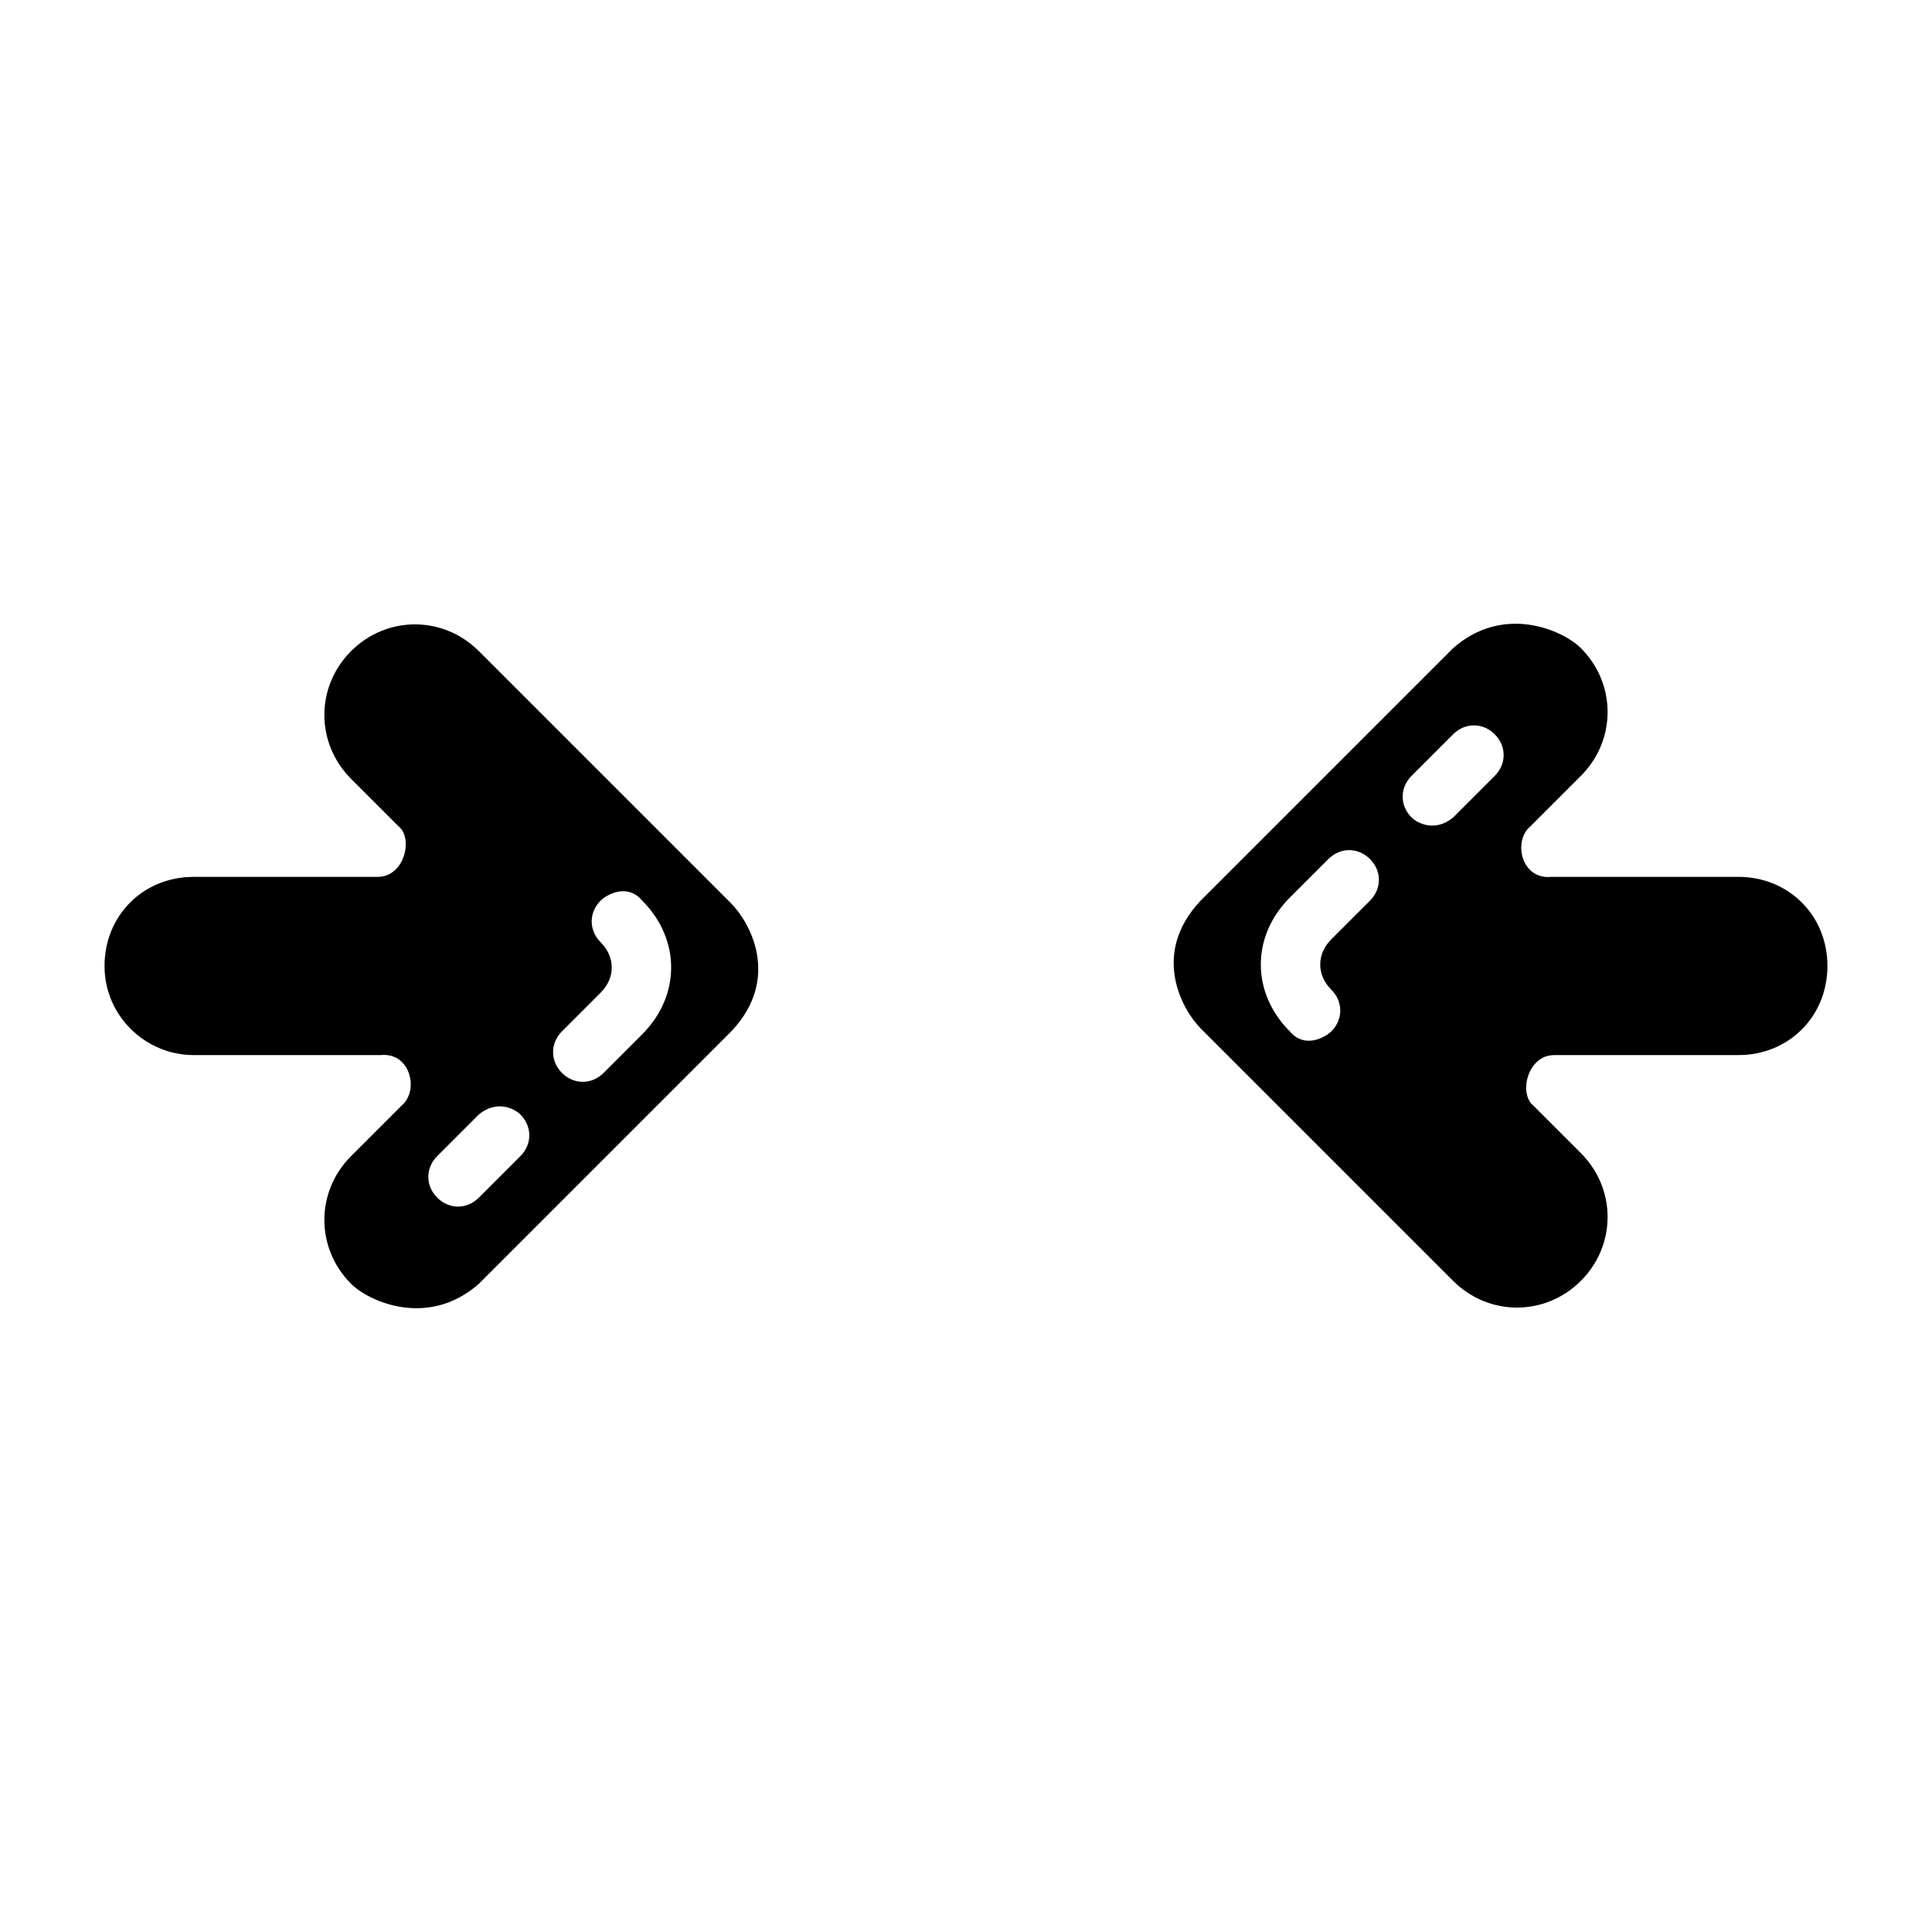
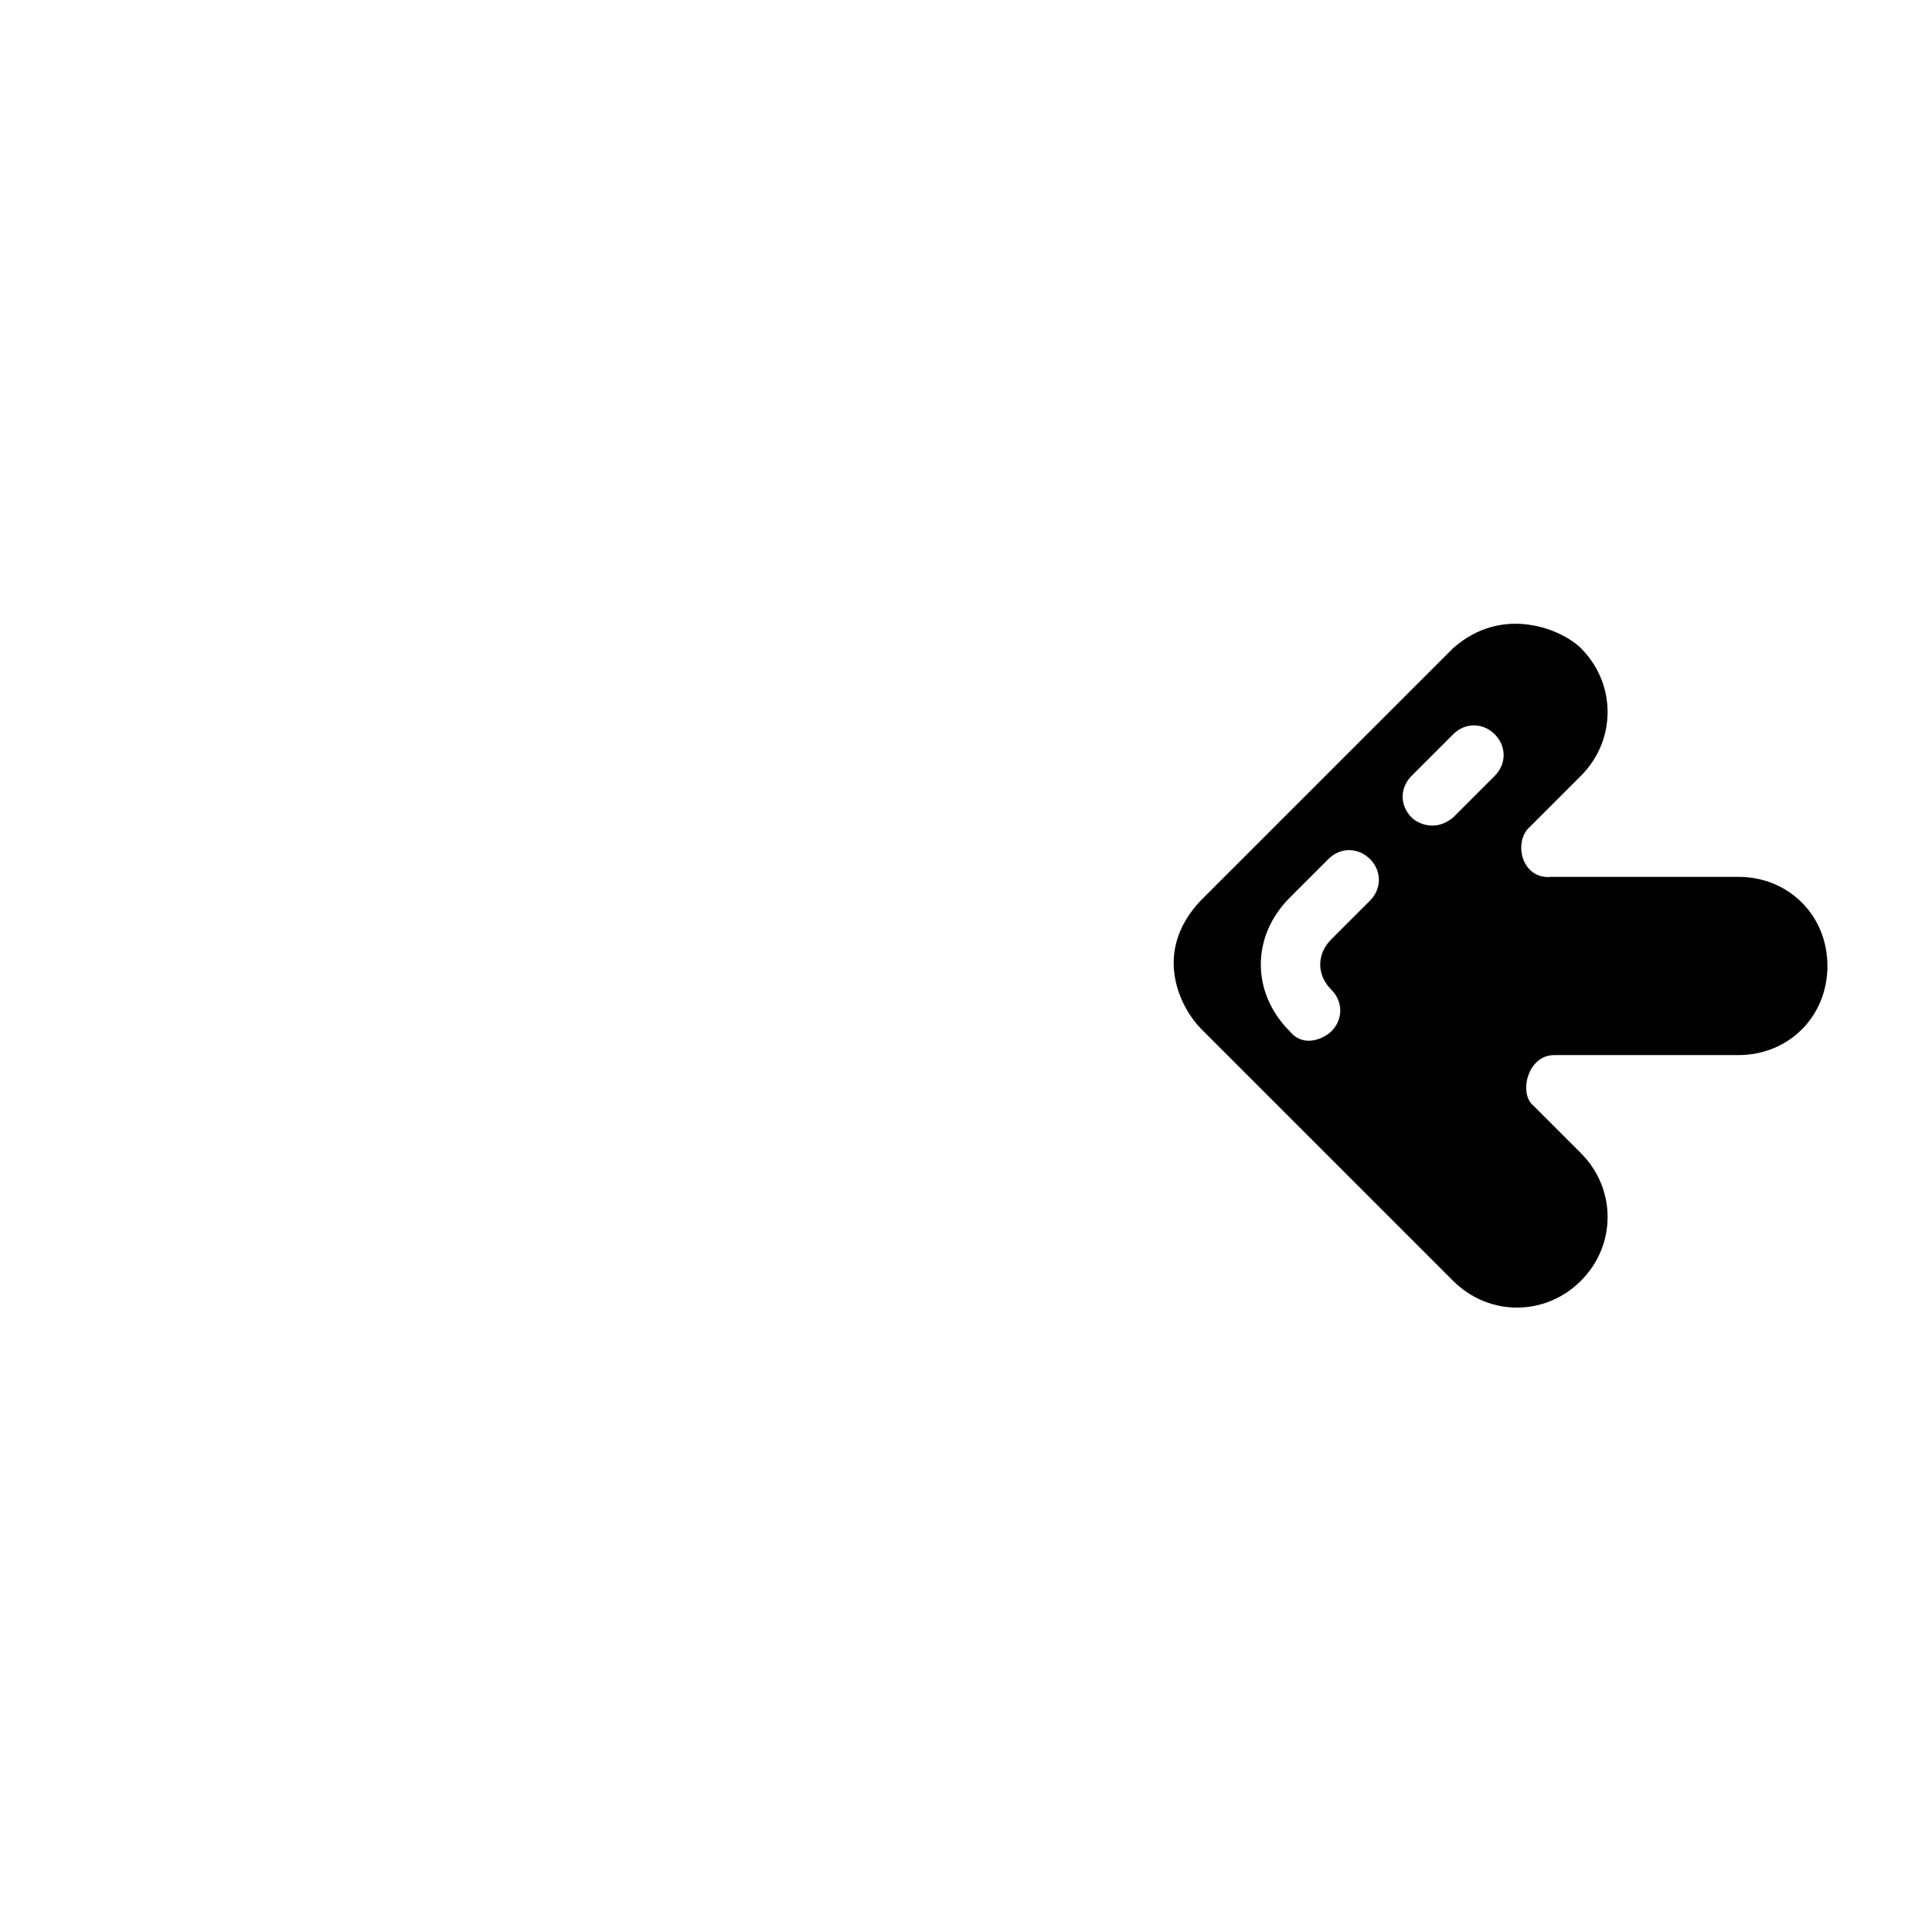
<svg xmlns="http://www.w3.org/2000/svg" fill="#000000" width="800px" height="800px" version="1.1" viewBox="144 144 512 512">
  <g>
    <path d="m604.67 376.38h-49.594c-7.871 0.789-10.234-9.445-5.512-13.383l13.383-13.383c9.445-9.445 9.445-24.402 0-33.852-4.723-4.723-20.469-11.809-33.852 0l-66.914 66.914c-13.383 14.168-4.723 29.125 0 33.852l66.914 66.914c9.445 9.445 24.402 9.445 33.852 0 9.445-9.445 9.445-24.402 0-33.852l-12.594-12.594c-3.938-3.148-1.574-13.383 5.512-13.383l48.805-0.004c13.383 0 23.617-10.234 23.617-23.617 0-13.379-10.234-23.613-23.617-23.613zm-97.613 6.297-10.234 10.234c-3.938 3.938-3.938 9.445 0 13.383 3.148 3.148 3.148 7.871 0 11.02-1.574 1.574-7.086 4.723-11.02 0-10.234-10.234-10.234-25.191 0-35.426l10.234-10.234c3.148-3.148 7.871-3.148 11.02 0 3.148 3.152 3.148 7.875 0 11.023zm33.062-33.062-11.02 11.02c-4.723 3.938-9.445 1.574-11.02 0-3.148-3.148-3.148-7.871 0-11.02l11.02-11.02c3.148-3.148 7.871-3.148 11.02 0 3.148 3.148 3.148 7.871 0 11.02z" />
-     <path d="m195.32 423.61h49.594c7.871-0.789 10.234 9.445 5.512 13.383l-13.383 13.383c-9.445 9.445-9.445 24.402 0 33.852 4.723 4.723 20.469 11.809 33.852 0l66.914-66.914c13.383-14.168 4.723-29.125 0-33.852l-66.914-66.914c-9.445-9.445-24.402-9.445-33.852 0-9.445 9.445-9.445 24.402 0 33.852l12.594 12.594c3.938 3.148 1.574 13.383-5.512 13.383l-48.805 0.004c-13.383 0-23.617 10.234-23.617 23.617 0.004 13.383 11.023 23.613 23.617 23.613zm97.613-6.297 10.234-10.234c3.938-3.938 3.938-9.445 0-13.383-3.148-3.148-3.148-7.871 0-11.02 1.574-1.574 7.086-4.723 11.02 0 10.234 10.234 10.234 25.191 0 35.426l-10.234 10.234c-3.148 3.148-7.871 3.148-11.02 0-3.148-3.152-3.148-7.875 0-11.023zm-33.062 33.062 11.02-11.02c4.723-3.938 9.445-1.574 11.02 0 3.148 3.148 3.148 7.871 0 11.02l-11.02 11.02c-3.148 3.148-7.871 3.148-11.02 0-3.148-3.148-3.148-7.871 0-11.02z" />
  </g>
</svg>